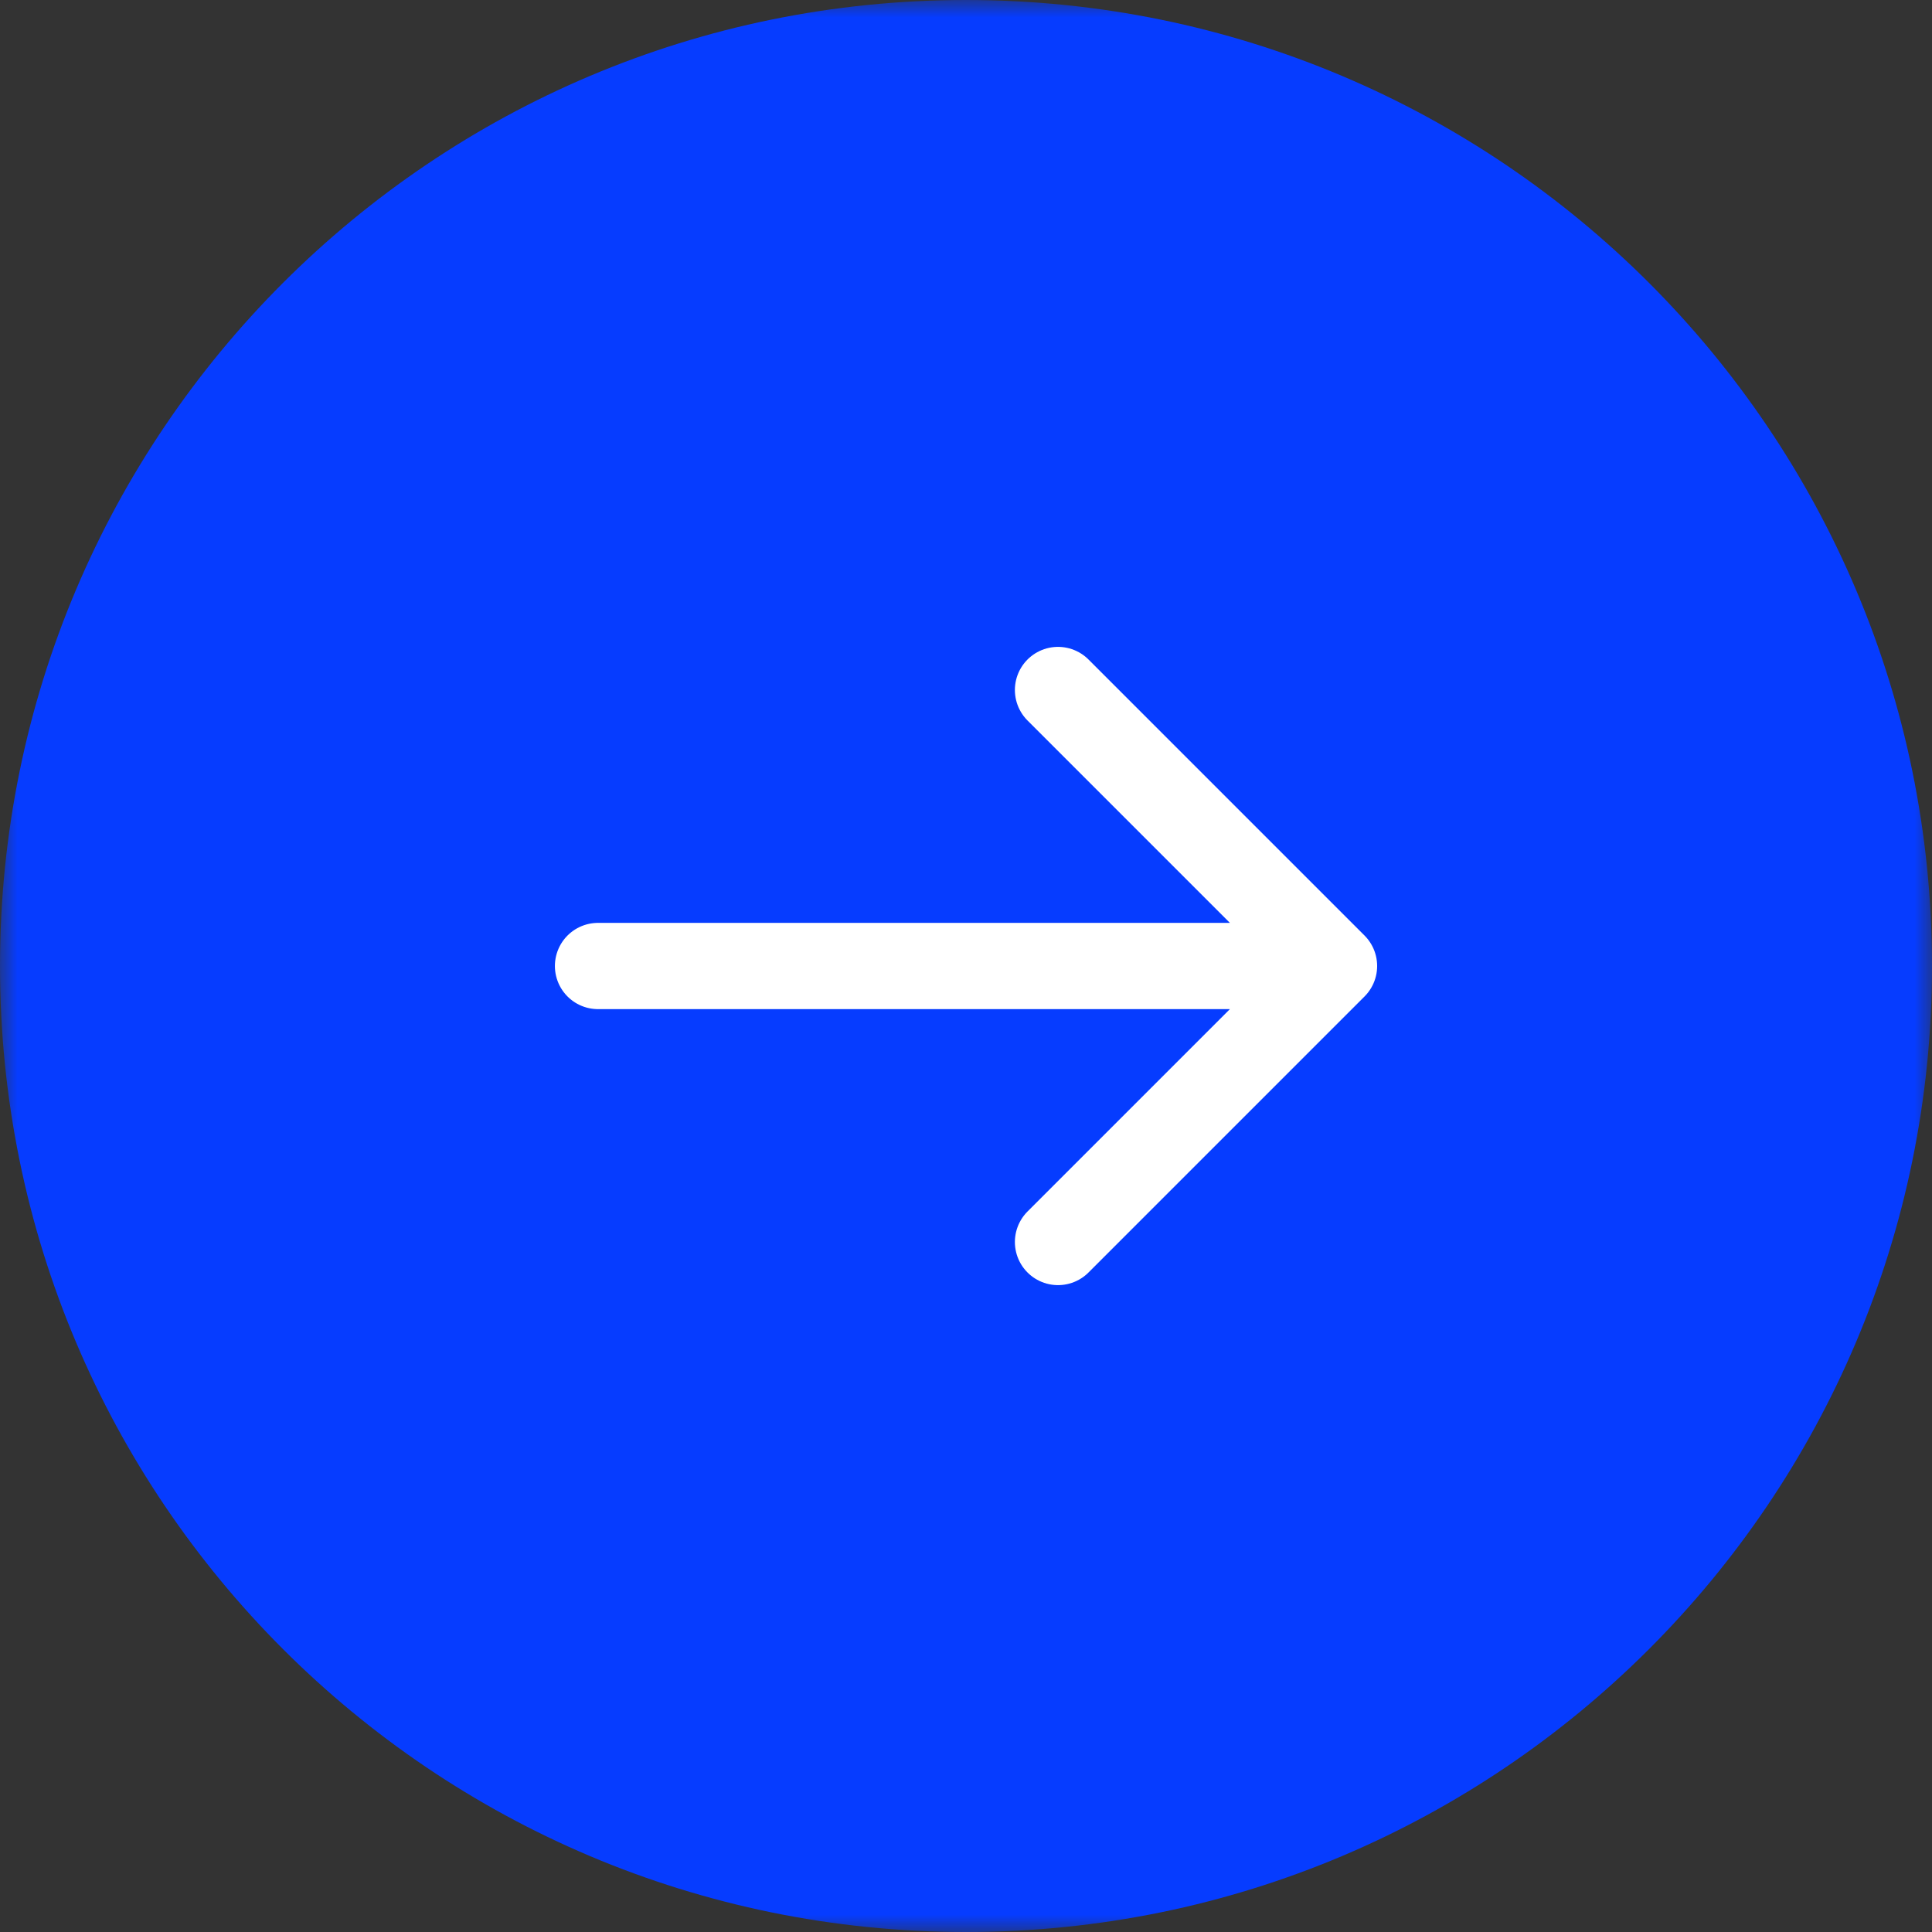
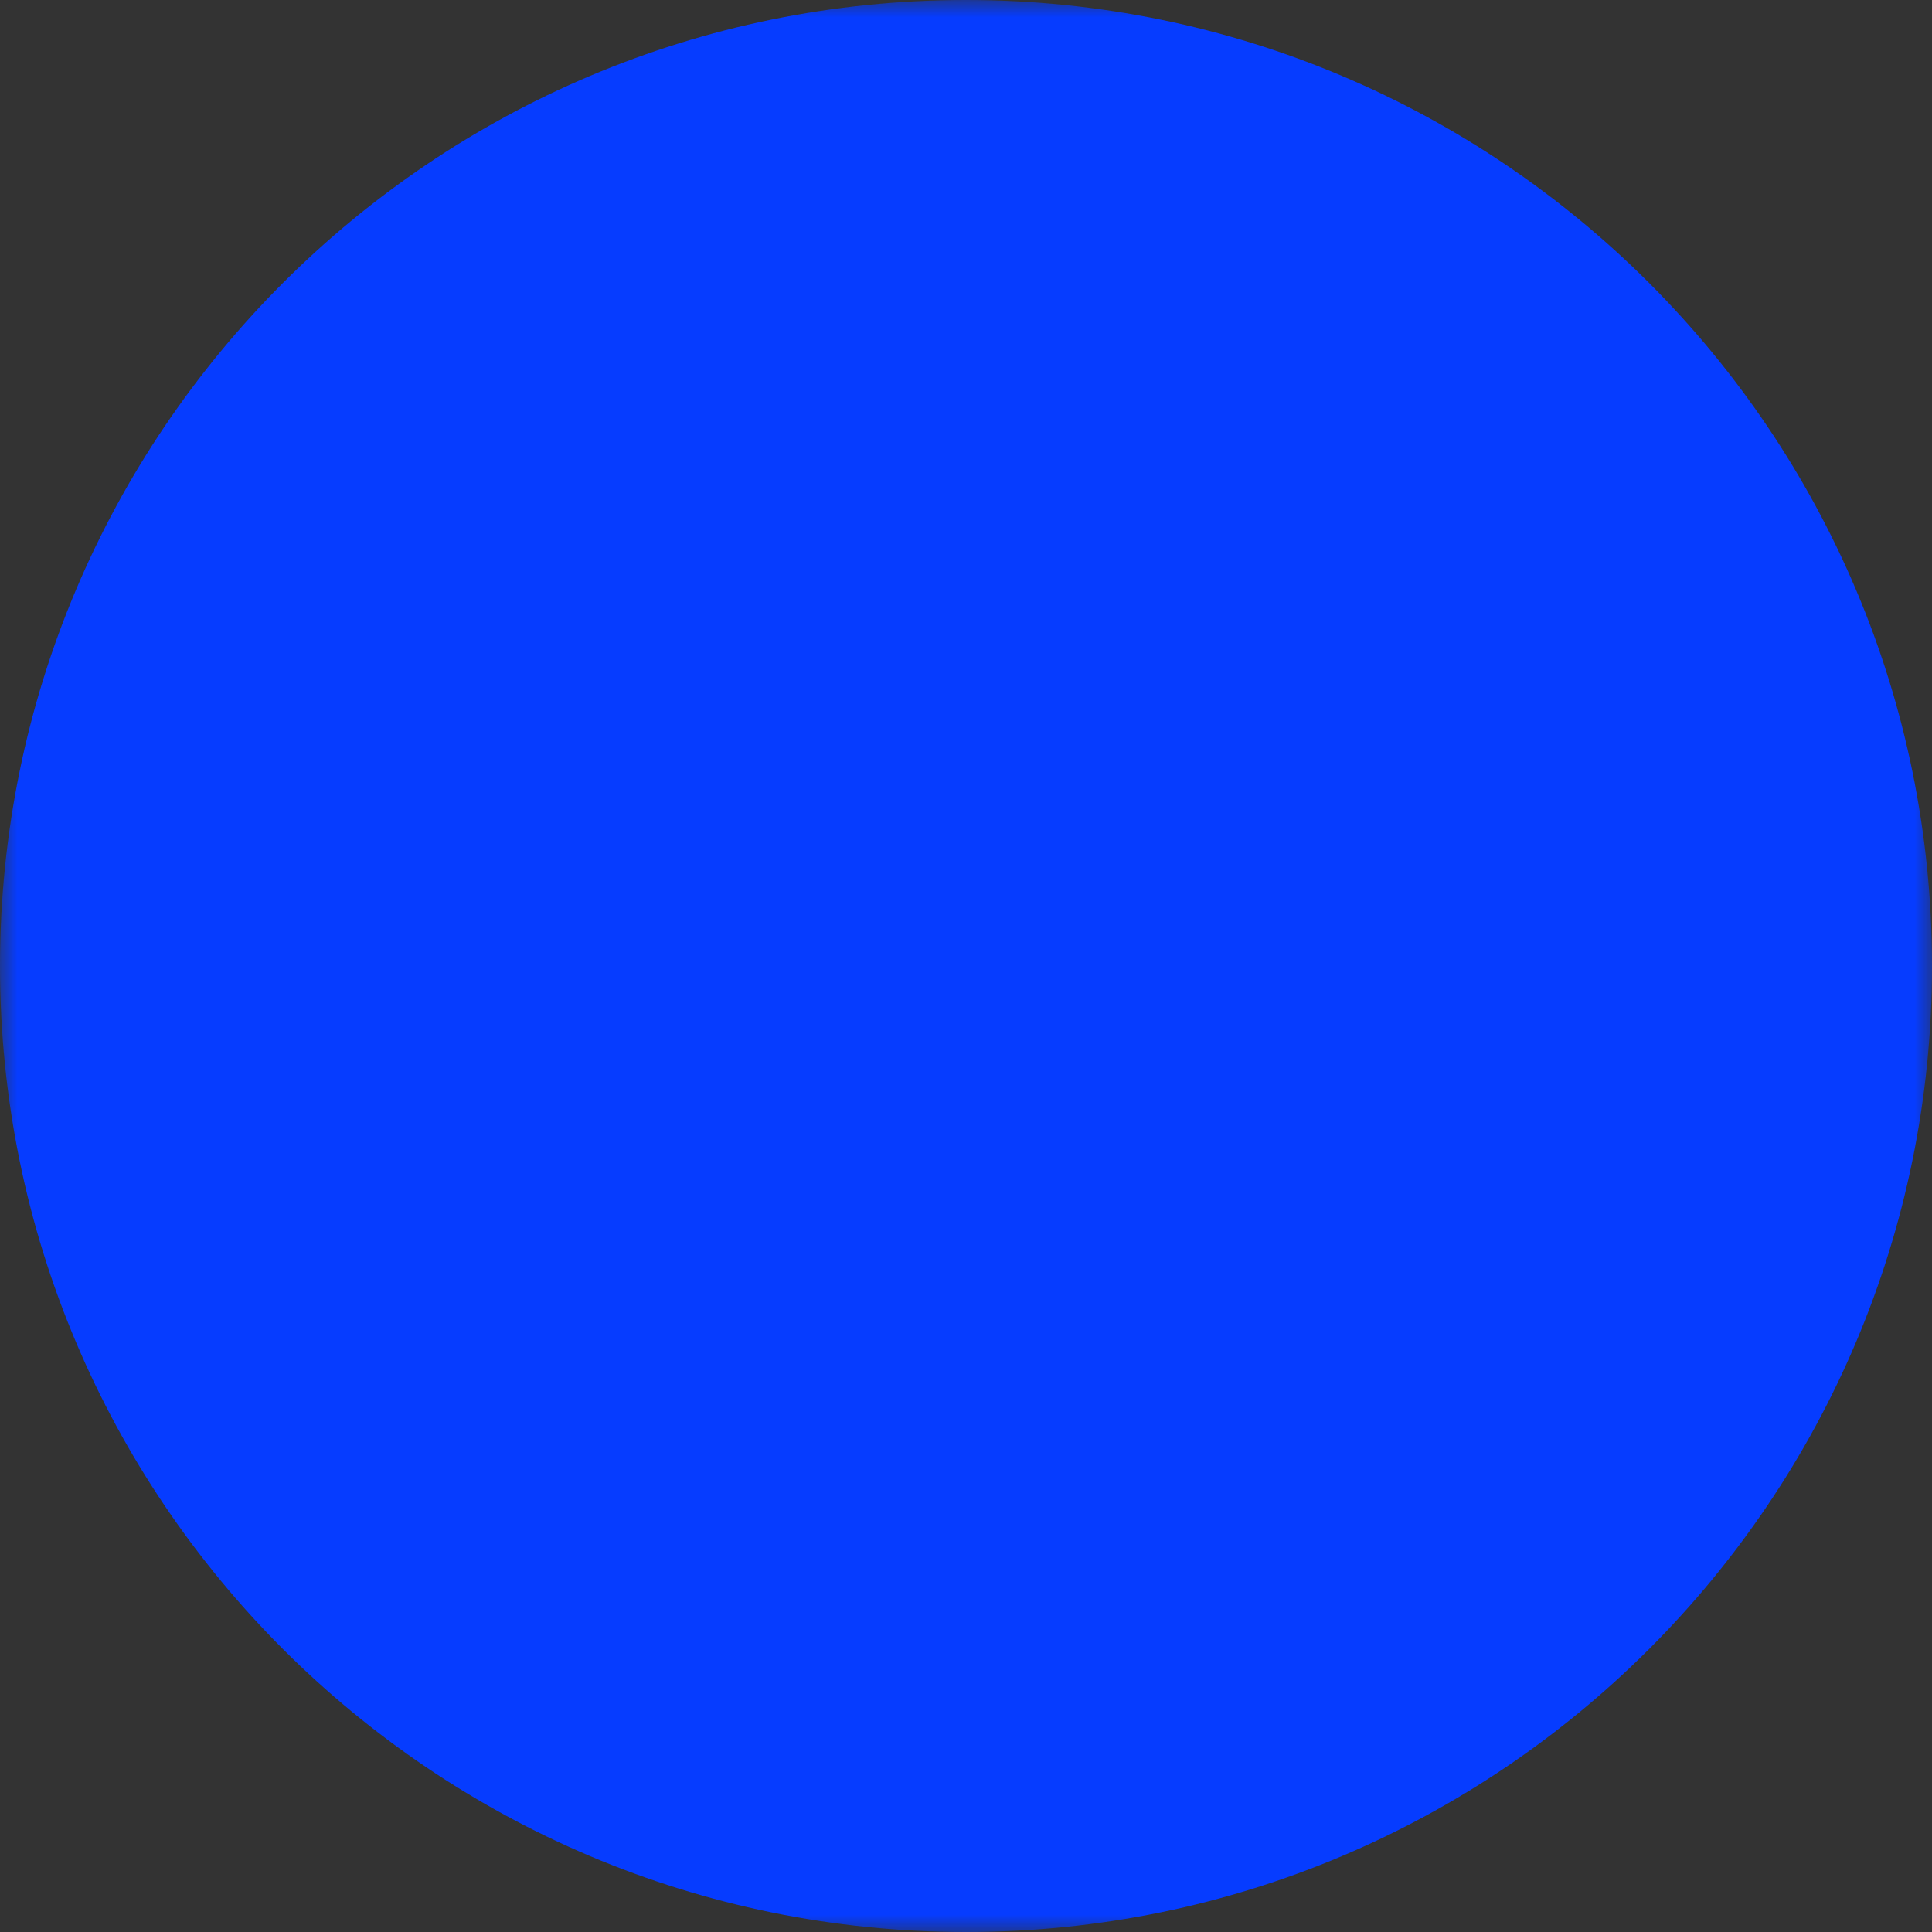
<svg xmlns="http://www.w3.org/2000/svg" width="56" height="56" fill="none">
  <rect width="100%" height="100%" fill="#333333" stroke="none" />
  <g clip-path="url(#a)">
    <mask id="b" width="56" height="56" x="0" y="0" maskUnits="userSpaceOnUse" style="mask-type:luminance">
-       <path fill="#fff" d="M56 0H0v56h56V0Z" />
+       <path fill="#fff" d="M56 0H0v56h56Z" />
    </mask>
    <g mask="url(#b)">
      <path fill="#063CFF" d="M56 28C56 12.536 43.466 0 28 0 12.537 0 0 12.536 0 28s12.537 28 28 28c15.465 0 28-12.536 28-28Z" />
-       <path stroke="#fff" stroke-linecap="round" stroke-linejoin="round" stroke-width="2.5" d="M17.334 28h21.333m0 0-8-8m8 8-8 8" />
    </g>
  </g>
  <defs>
    <clipPath id="a">
      <path fill="#fff" d="M0 0h56v56H0z" />
    </clipPath>
  </defs>
</svg>